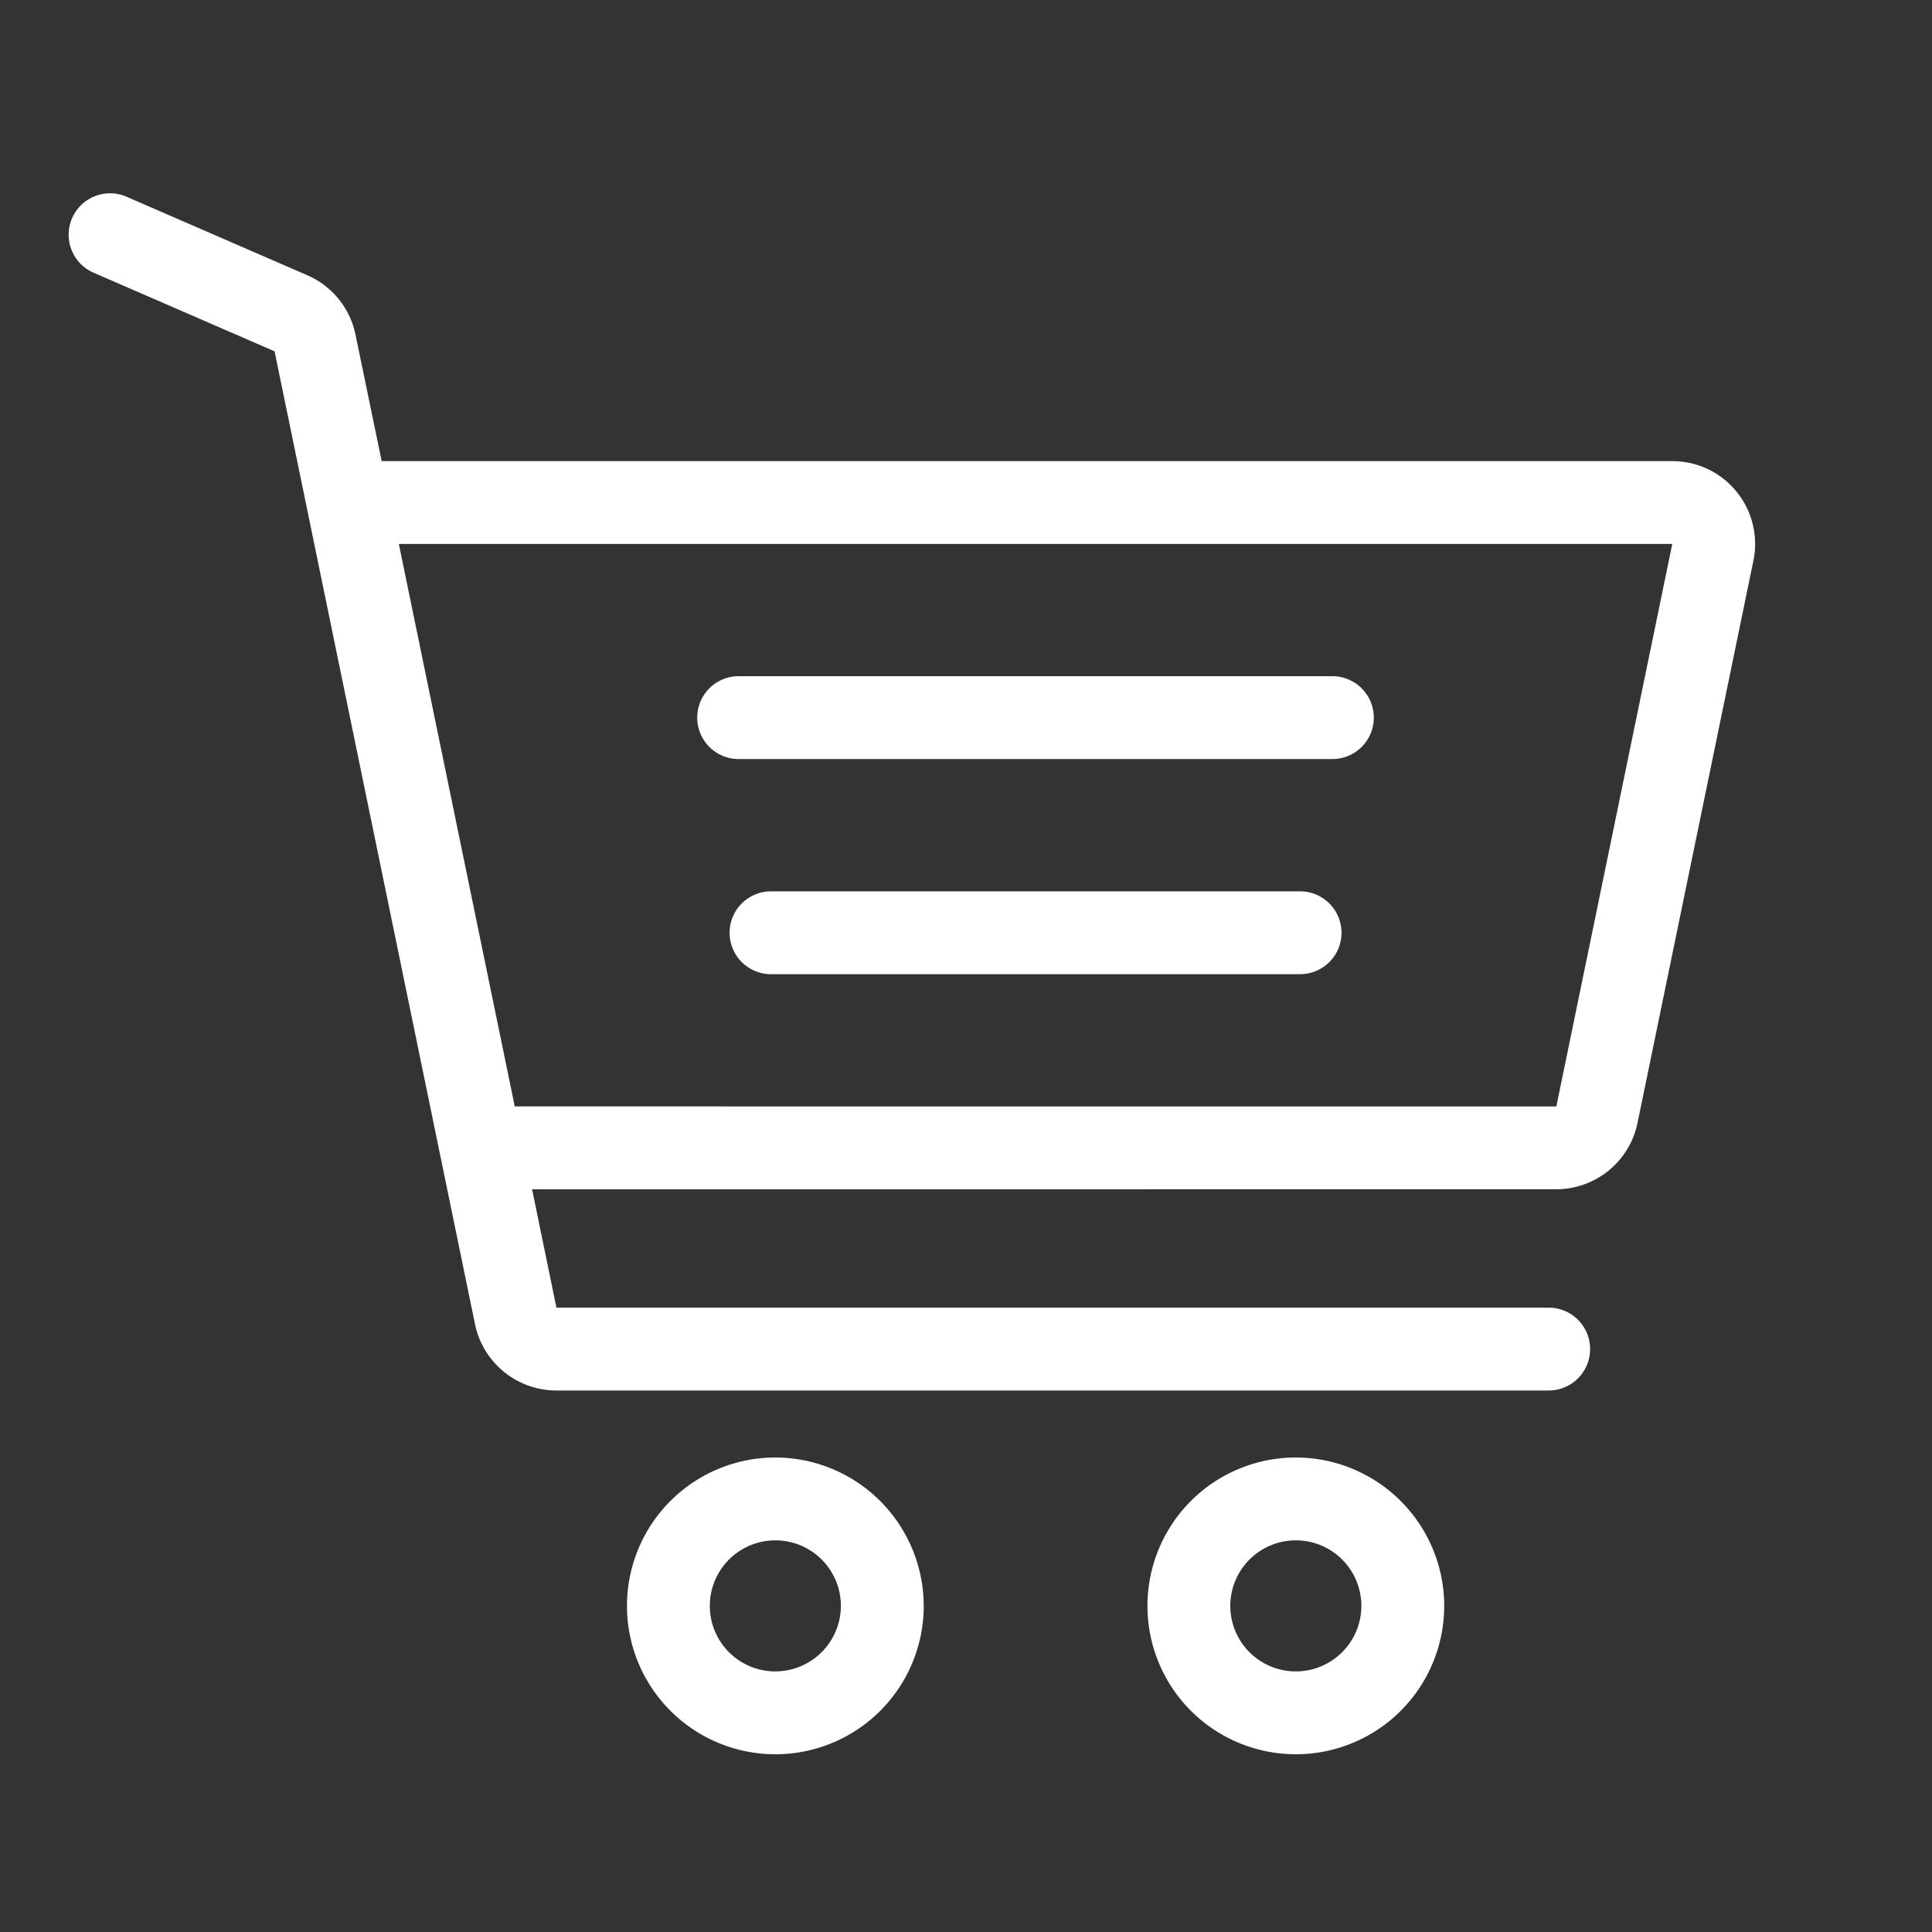
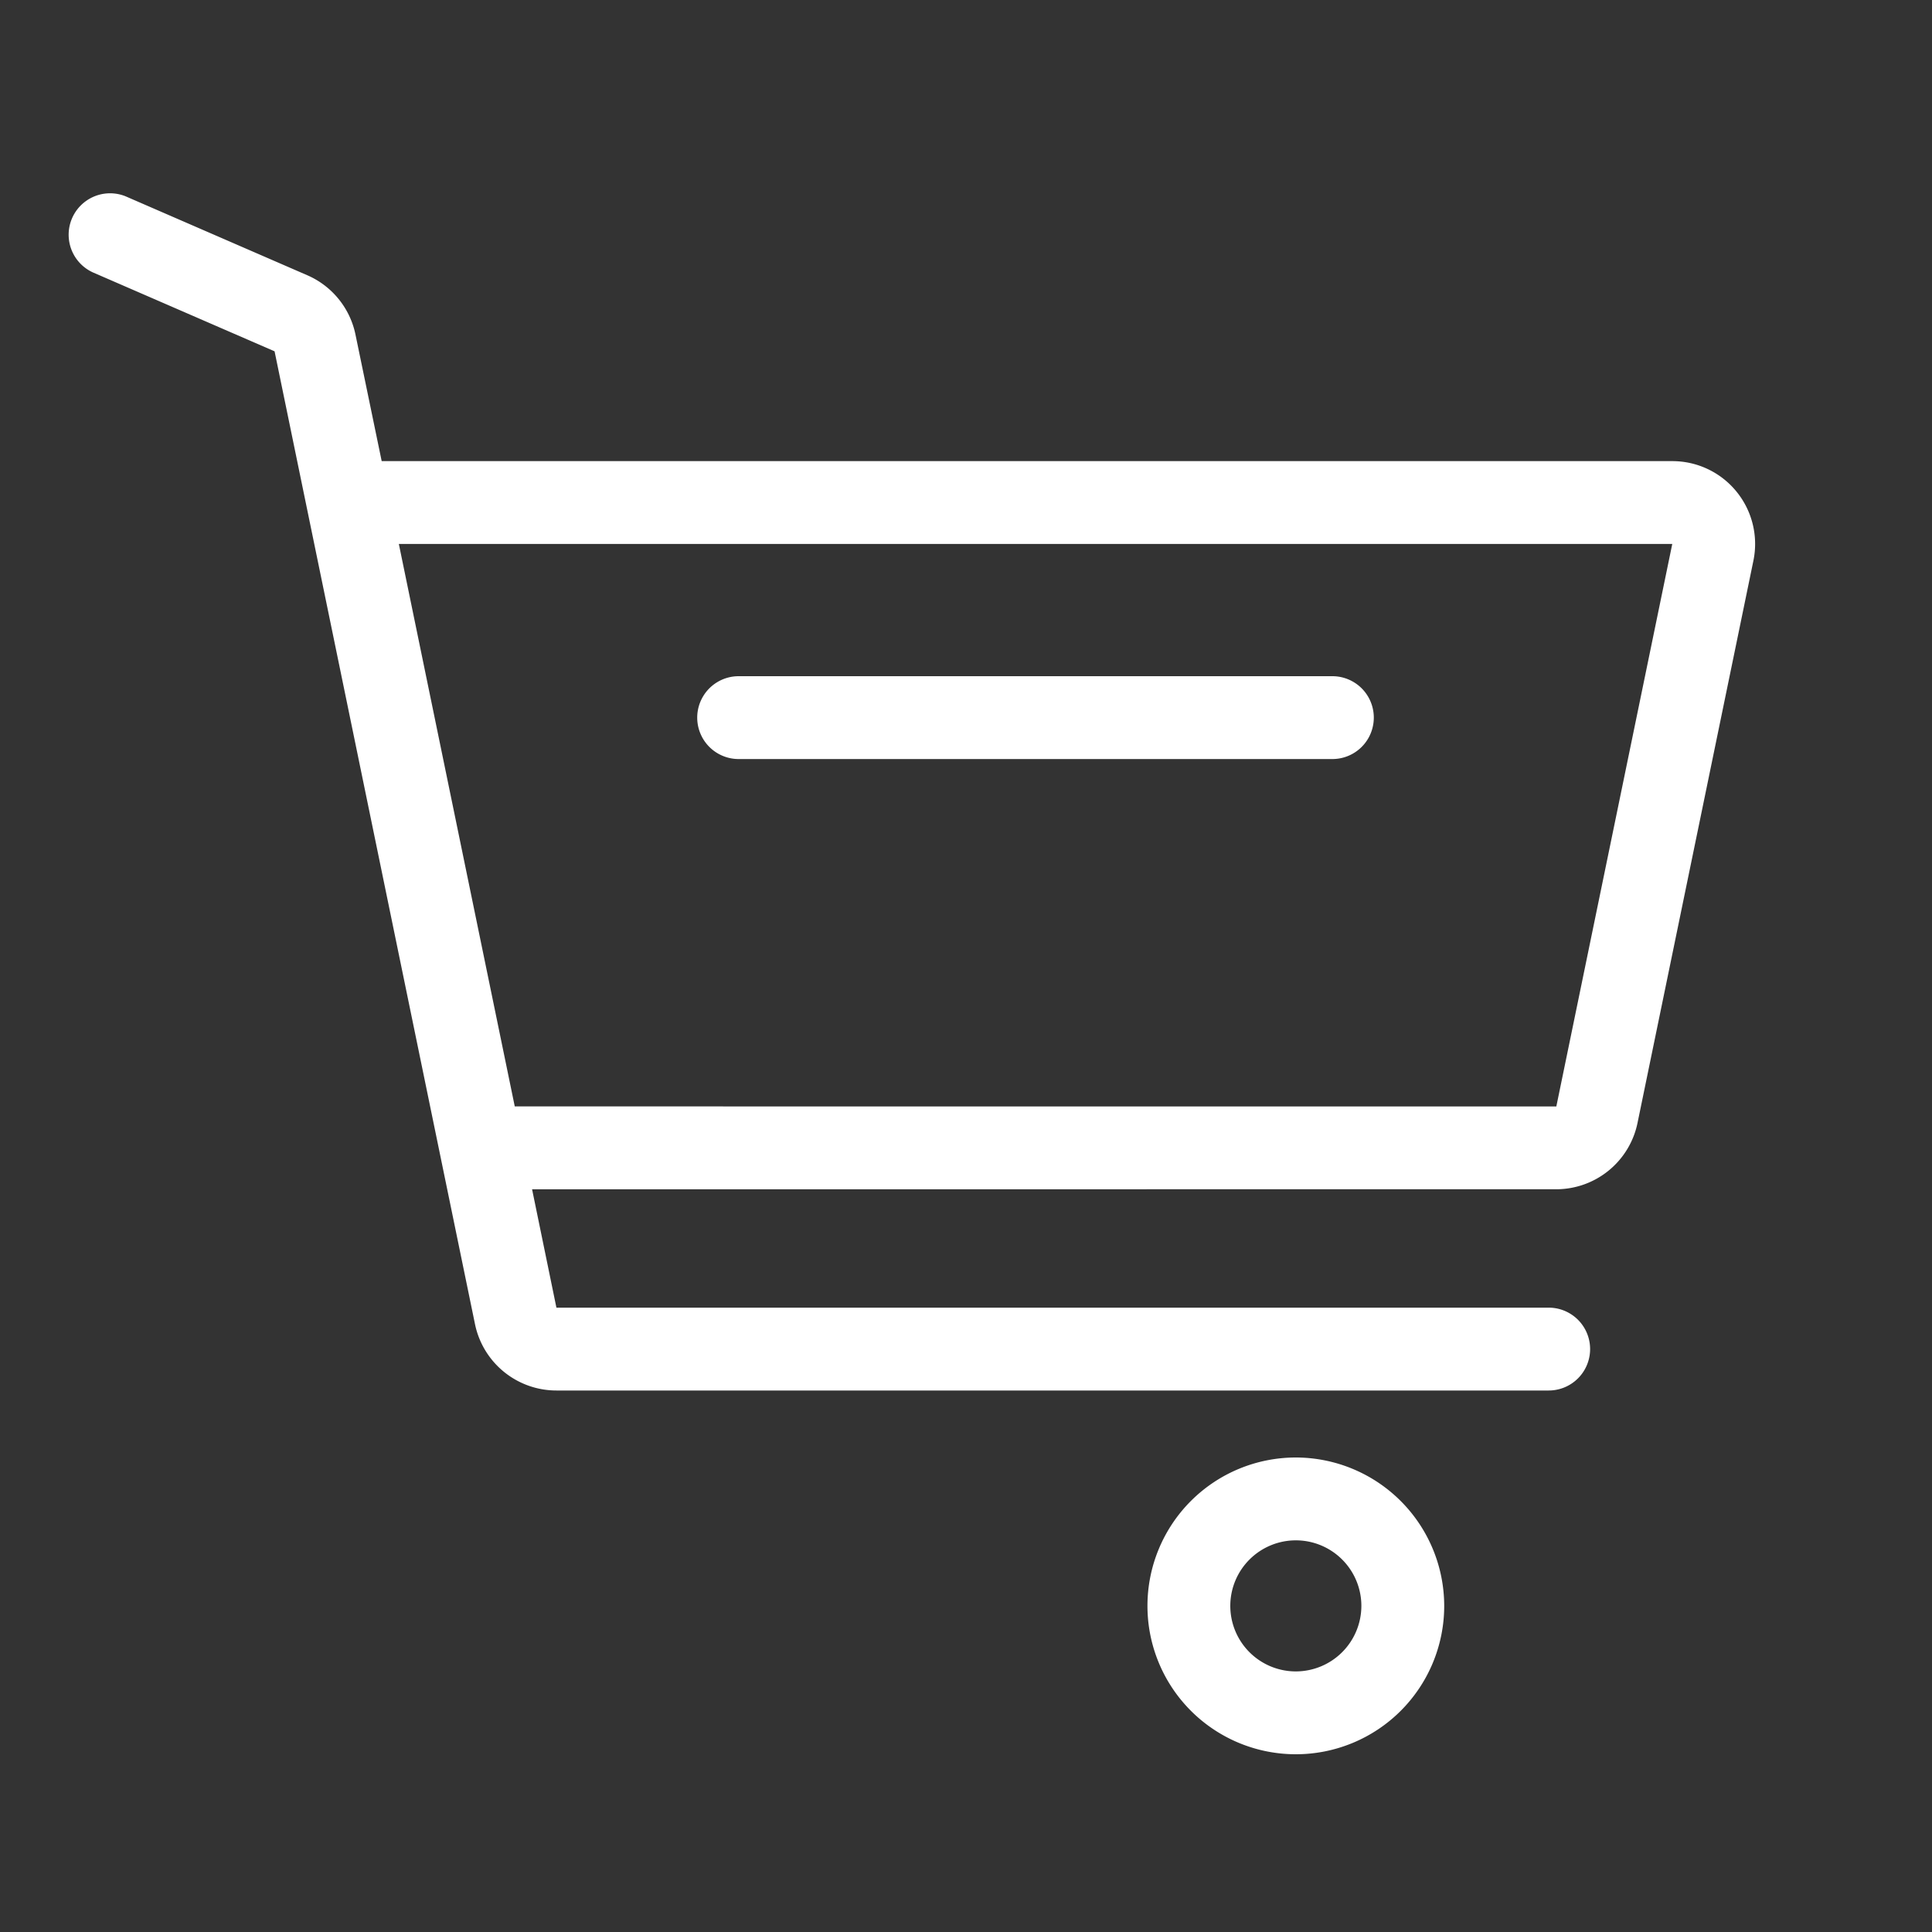
<svg xmlns="http://www.w3.org/2000/svg" id="Layer_1" data-name="Layer 1" viewBox="0 0 250 250">
  <rect x="0" y="0" width="250" height="250" fill="#333333" stroke="none" />
  <defs>
    <style>.cls-1{fill:#fff;}</style>
  </defs>
  <title>Artboard 8 copy 14</title>
-   <path class="cls-1" d="M100.33,188.6a19.2,19.2,0,1,0,19.2,19.2A19.23,19.23,0,0,0,100.33,188.6Zm0,27.68a8.48,8.48,0,1,1,8.48-8.48A8.5,8.5,0,0,1,100.33,216.28Z" />
  <path class="cls-1" d="M167.68,188.6a19.2,19.2,0,1,0,19.2,19.2A19.22,19.22,0,0,0,167.68,188.6Zm0,27.68a8.48,8.48,0,1,1,8.48-8.48A8.49,8.49,0,0,1,167.68,216.28Z" />
  <path class="cls-1" d="M172.41,87.5H95.58a5.36,5.36,0,0,0,0,10.72h76.83a5.36,5.36,0,1,0,0-10.72Z" />
-   <path class="cls-1" d="M168.23,115.34H99.77a5.36,5.36,0,0,0,0,10.72h68.46a5.36,5.36,0,1,0,0-10.72Z" />
  <path class="cls-1" d="M224.7,63.61a10.69,10.69,0,0,0-8.31-3.94h-167L46,43.3a10.73,10.73,0,0,0-6.23-7.68L16.27,25.41A5.36,5.36,0,0,0,12,35.24L35.53,45.46,61.47,171.37A10.76,10.76,0,0,0,72,179.93H200.4a5.36,5.36,0,1,0,0-10.72H72l-3.15-15.32H201.39a10.75,10.75,0,0,0,10.5-8.56l15-72.78A10.72,10.72,0,0,0,224.7,63.61Zm-23.31,79.56H66.61l-15-72.78H216.39Z" />
</svg>